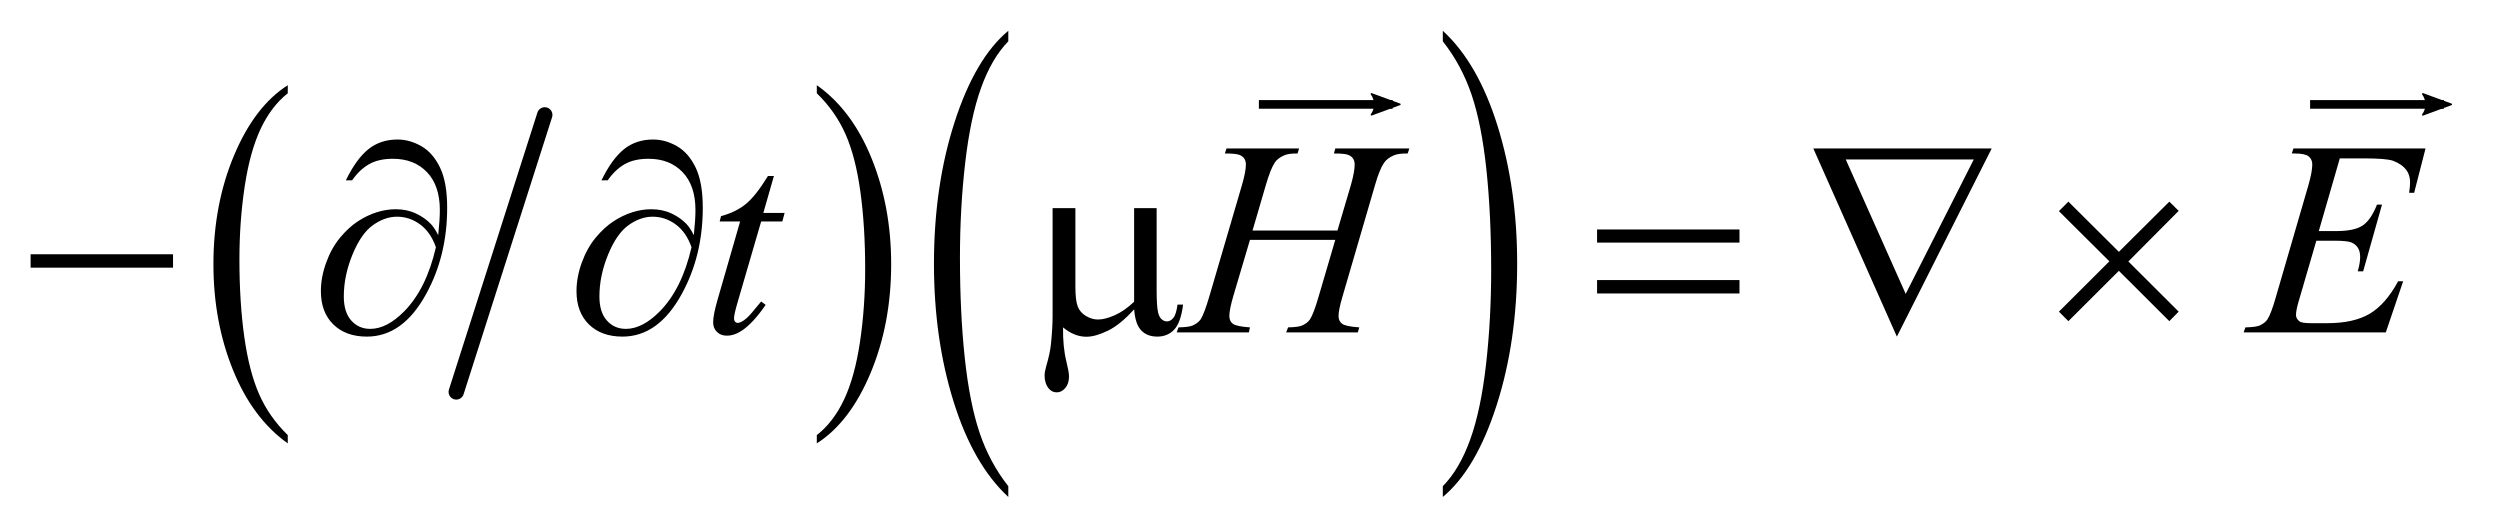
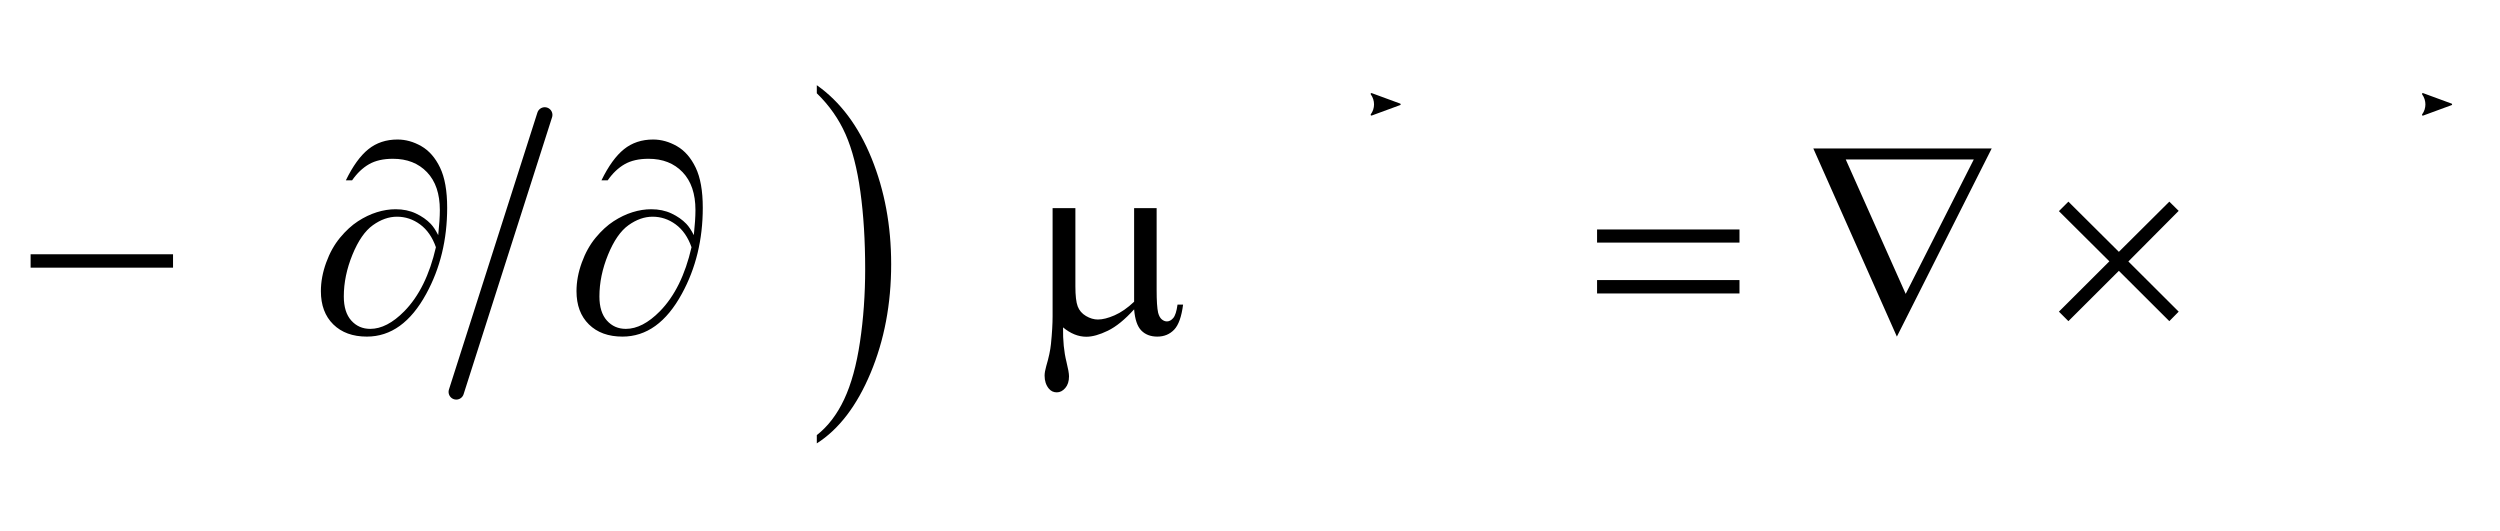
<svg xmlns="http://www.w3.org/2000/svg" stroke-dasharray="none" shape-rendering="auto" font-family="'Dialog'" text-rendering="auto" width="127" fill-opacity="1" color-interpolation="auto" color-rendering="auto" preserveAspectRatio="xMidYMid meet" font-size="12px" viewBox="0 0 127 27" fill="black" stroke="black" image-rendering="auto" stroke-miterlimit="10" stroke-linecap="square" stroke-linejoin="miter" font-style="normal" stroke-width="1" height="27" stroke-dashoffset="0" font-weight="normal" stroke-opacity="1">
  <defs id="genericDefs" />
  <g>
    <defs id="defs1">
      <clipPath clipPathUnits="userSpaceOnUse" id="clipPath1">
        <path d="M1.041 1.225 L81.079 1.225 L81.079 18.303 L1.041 18.303 L1.041 1.225 Z" />
      </clipPath>
      <clipPath clipPathUnits="userSpaceOnUse" id="clipPath2">
        <path d="M33.254 39.261 L33.254 586.645 L2590.385 586.645 L2590.385 39.261 Z" />
      </clipPath>
      <clipPath clipPathUnits="userSpaceOnUse" id="clipPath3">
-         <path d="M1.041 1.225 L1.041 18.303 L81.079 18.303 L81.079 1.225 Z" />
-       </clipPath>
+         </clipPath>
      <clipPath clipPathUnits="userSpaceOnUse" id="clipPath4">
        <path d="M538.44 40.308 L538.44 -164.296 L-420.438 -164.296 L-420.438 40.308 Z" />
      </clipPath>
      <clipPath clipPathUnits="userSpaceOnUse" id="clipPath5">
        <path d="M944.378 40.308 L944.378 -164.296 L-14.5 -164.296 L-14.5 40.308 Z" />
      </clipPath>
    </defs>
    <g stroke-width="16" transform="scale(1.576,1.576) translate(-1.041,-1.225) matrix(0.031,0,0,0.031,0,0)" stroke-linejoin="round" stroke-linecap="round">
      <line y2="447" fill="none" x1="600" clip-path="url(#clipPath2)" x2="508" y1="159" />
    </g>
    <g transform="matrix(0.049,0,0,0.049,-1.64,-1.93)">
-       <path d="M331.812 490.484 L331.812 499.062 Q295.375 473.156 275.055 423.055 Q254.734 372.953 254.734 313.375 Q254.734 251.422 276.102 200.523 Q297.469 149.625 331.812 127.703 L331.812 136.078 Q314.641 149.625 303.609 173.133 Q292.578 196.641 287.133 232.797 Q281.688 268.953 281.688 308.203 Q281.688 352.625 286.711 388.484 Q291.734 424.344 302.07 447.953 Q312.406 471.562 331.812 490.484 Z" stroke="none" clip-path="url(#clipPath2)" />
-     </g>
+       </g>
    <g transform="matrix(0.049,0,0,0.049,-1.64,-1.93)">
      <path d="M880.281 136.078 L880.281 127.703 Q916.734 153.406 937.055 203.508 Q957.375 253.609 957.375 313.188 Q957.375 375.141 936.008 426.141 Q914.641 477.141 880.281 499.062 L880.281 490.484 Q897.594 476.938 908.633 453.43 Q919.672 429.922 925.047 393.867 Q930.422 357.812 930.422 318.359 Q930.422 274.141 925.461 238.18 Q920.5 202.219 910.102 178.609 Q899.703 155 880.281 136.078 Z" stroke="none" clip-path="url(#clipPath2)" />
    </g>
    <g transform="matrix(0.049,0,0,0.049,-1.64,-1.93)">
-       <path d="M1078.812 543.453 L1078.812 554.594 Q1042.375 520.891 1022.055 455.688 Q1001.734 390.484 1001.734 312.953 Q1001.734 232.312 1023.102 166.07 Q1044.469 99.828 1078.812 71.312 L1078.812 82.203 Q1061.641 99.828 1050.609 130.422 Q1039.578 161.016 1034.133 208.078 Q1028.688 255.141 1028.688 306.219 Q1028.688 364.031 1033.711 410.703 Q1038.734 457.375 1049.07 488.102 Q1059.406 518.828 1078.812 543.453 Z" stroke="none" clip-path="url(#clipPath2)" />
-     </g>
+       </g>
    <g transform="matrix(0.049,0,0,0.049,-1.64,-1.93)">
-       <path d="M1529.281 82.203 L1529.281 71.312 Q1565.734 104.75 1586.055 169.961 Q1606.375 235.172 1606.375 312.688 Q1606.375 393.328 1585.008 459.703 Q1563.641 526.078 1529.281 554.594 L1529.281 543.453 Q1546.594 525.828 1557.633 495.227 Q1568.672 464.625 1574.047 417.695 Q1579.422 370.766 1579.422 319.438 Q1579.422 261.875 1574.461 215.078 Q1569.5 168.281 1559.102 137.555 Q1548.703 106.828 1529.281 82.203 Z" stroke="none" clip-path="url(#clipPath2)" />
-     </g>
+       </g>
    <g transform="matrix(0.049,0,0,0.049,-1.64,-1.93)">
-       <path d="M835.812 221.859 L824.844 260.109 L846.922 260.109 L844.531 268.969 L822.594 268.969 L798.406 351.938 Q794.469 365.297 794.469 369.234 Q794.469 371.625 795.594 372.891 Q796.719 374.156 798.266 374.156 Q801.781 374.156 807.547 369.234 Q810.922 366.422 822.594 351.938 L827.234 355.453 Q814.297 374.297 802.766 382.031 Q794.891 387.375 786.875 387.375 Q780.688 387.375 776.75 383.508 Q772.812 379.641 772.812 373.594 Q772.812 366 777.312 350.391 L800.797 268.969 L779.562 268.969 L780.969 263.484 Q796.438 259.266 806.703 250.898 Q816.969 242.531 829.625 221.859 L835.812 221.859 ZM1332.016 278.391 L1420.047 278.391 L1433.969 231.281 Q1437.906 217.5 1437.906 209.906 Q1437.906 206.25 1436.148 203.648 Q1434.391 201.047 1430.734 199.781 Q1427.078 198.516 1416.391 198.516 L1417.797 193.312 L1494.578 193.312 L1492.891 198.516 Q1483.188 198.375 1478.406 200.484 Q1471.656 203.438 1468.422 208.078 Q1463.781 214.688 1459 231.281 L1425.391 346.453 Q1421.172 360.797 1421.172 366.984 Q1421.172 372.328 1424.898 375.07 Q1428.625 377.812 1442.688 378.797 L1441.141 384 L1366.891 384 L1368.859 378.797 Q1379.828 378.516 1383.484 376.828 Q1389.109 374.297 1391.641 370.359 Q1395.297 364.875 1400.641 346.453 L1417.797 288.094 L1329.344 288.094 L1312.047 346.453 Q1307.969 360.516 1307.969 366.984 Q1307.969 372.328 1311.625 375.07 Q1315.281 377.812 1329.344 378.797 L1328.219 384 L1253.406 384 L1255.234 378.797 Q1266.344 378.516 1270 376.828 Q1275.625 374.297 1278.297 370.359 Q1281.953 364.594 1287.297 346.453 L1321.047 231.281 Q1325.125 217.219 1325.125 209.906 Q1325.125 206.25 1323.367 203.648 Q1321.609 201.047 1317.883 199.781 Q1314.156 198.516 1303.328 198.516 L1305.016 193.312 L1380.25 193.312 L1378.703 198.516 Q1369.281 198.375 1364.781 200.484 Q1358.172 203.297 1355.078 207.938 Q1350.859 214.125 1345.797 231.281 L1332.016 278.391 ZM2459.234 203.578 L2437.438 278.953 L2455.297 278.953 Q2474.422 278.953 2483 273.117 Q2491.578 267.281 2497.766 251.531 L2502.969 251.531 L2483.422 320.719 L2477.797 320.719 Q2480.328 312 2480.328 305.812 Q2480.328 299.766 2477.867 296.109 Q2475.406 292.453 2471.117 290.695 Q2466.828 288.938 2453.047 288.938 L2434.906 288.938 L2416.484 352.078 Q2413.812 361.219 2413.812 366 Q2413.812 369.656 2417.328 372.469 Q2419.719 374.438 2429.281 374.438 L2446.156 374.438 Q2473.578 374.438 2490.102 364.734 Q2506.625 355.031 2519.703 330.984 L2524.906 330.984 L2506.906 384 L2359.531 384 L2361.359 378.797 Q2372.328 378.516 2376.125 376.828 Q2381.75 374.297 2384.281 370.359 Q2388.078 364.594 2393.281 346.172 L2426.75 231.141 Q2430.688 217.219 2430.688 209.906 Q2430.688 204.562 2426.961 201.539 Q2423.234 198.516 2412.406 198.516 L2409.453 198.516 L2411.141 193.312 L2548.109 193.312 L2536.297 239.297 L2531.094 239.297 Q2532.078 232.828 2532.078 228.469 Q2532.078 221.016 2528.422 215.953 Q2523.641 209.484 2514.5 206.109 Q2507.75 203.578 2483.422 203.578 L2459.234 203.578 Z" stroke="none" clip-path="url(#clipPath2)" />
-     </g>
+       </g>
    <g transform="matrix(0.049,0,0,0.049,-1.64,-1.93)">
      <path d="M65.203 303 L212.859 303 L212.859 316.922 L65.203 316.922 L65.203 303 ZM487.781 283.172 Q489.469 267.281 489.469 257.156 Q489.469 231.844 476.18 217.922 Q462.891 204 440.812 204 Q425.906 204 416.062 209.625 Q406.219 215.25 398.484 226.359 L392.016 226.359 Q402.844 204.141 415.359 194.086 Q427.875 184.031 445.594 184.031 Q458.25 184.031 470.273 190.922 Q482.297 197.812 489.68 213.141 Q497.062 228.469 497.062 254.766 Q497.062 304.406 475.406 343.922 Q451.219 388.359 413.812 388.359 Q391.875 388.359 379.008 375.703 Q366.141 363.047 366.141 341.25 Q366.141 326.766 371.625 311.648 Q377.109 296.531 386.039 285.773 Q394.969 275.016 404.602 268.758 Q414.234 262.5 424.148 259.406 Q434.062 256.312 443.625 256.312 Q455.297 256.312 464.578 260.672 Q473.859 265.031 480.047 271.5 Q483.844 275.438 487.781 283.172 ZM485.391 295.688 Q479.906 280.078 469.008 272.062 Q458.109 264.047 445.031 264.047 Q432.375 264.047 420.07 272.836 Q407.766 281.625 398.836 303.492 Q389.906 325.359 389.906 346.734 Q389.906 363.047 397.641 371.695 Q405.375 380.344 417.328 380.344 Q434.625 380.344 452.625 362.062 Q475.547 338.719 485.391 295.688 ZM752.781 283.172 Q754.469 267.281 754.469 257.156 Q754.469 231.844 741.18 217.922 Q727.891 204 705.812 204 Q690.906 204 681.062 209.625 Q671.219 215.25 663.484 226.359 L657.016 226.359 Q667.844 204.141 680.359 194.086 Q692.875 184.031 710.594 184.031 Q723.25 184.031 735.273 190.922 Q747.297 197.812 754.68 213.141 Q762.062 228.469 762.062 254.766 Q762.062 304.406 740.406 343.922 Q716.219 388.359 678.812 388.359 Q656.875 388.359 644.008 375.703 Q631.141 363.047 631.141 341.25 Q631.141 326.766 636.625 311.648 Q642.109 296.531 651.039 285.773 Q659.969 275.016 669.602 268.758 Q679.234 262.5 689.148 259.406 Q699.062 256.312 708.625 256.312 Q720.297 256.312 729.578 260.672 Q738.859 265.031 745.047 271.5 Q748.844 275.438 752.781 283.172 ZM750.391 295.688 Q744.906 280.078 734.008 272.062 Q723.109 264.047 710.031 264.047 Q697.375 264.047 685.07 272.836 Q672.766 281.625 663.836 303.492 Q654.906 325.359 654.906 346.734 Q654.906 363.047 662.641 371.695 Q670.375 380.344 682.328 380.344 Q699.625 380.344 717.625 362.062 Q740.547 338.719 750.391 295.688 ZM1232.594 255.188 L1232.594 339.984 Q1232.594 356.859 1234.141 363.609 Q1235.406 368.391 1237.938 370.5 Q1240.469 372.609 1243.281 372.609 Q1246.797 372.609 1249.82 369.094 Q1252.844 365.578 1254.25 355.172 L1260.016 355.172 Q1257.625 374.016 1250.734 381.188 Q1243.844 388.359 1233.297 388.359 Q1222.891 388.359 1216.703 382.031 Q1210.516 375.703 1209.25 360.094 Q1194.906 375.984 1182.039 382.242 Q1169.172 388.5 1159.75 388.5 Q1153.422 388.5 1147.375 386.039 Q1141.328 383.578 1135.562 378.797 Q1135.281 399.188 1139.078 414.375 Q1141.75 425.203 1141.75 429.562 Q1141.75 437.156 1137.883 441.656 Q1134.016 446.156 1129.094 446.156 Q1124.031 446.156 1120.797 442.219 Q1116.438 436.875 1116.438 428.859 Q1116.438 424.922 1118.125 419.016 Q1122.062 405.797 1123.047 395.953 Q1124.734 379.078 1124.734 367.266 L1124.734 255.188 L1148.359 255.188 L1148.359 336.328 Q1148.359 350.672 1150.75 357 Q1153.141 363.328 1159.328 366.984 Q1165.516 370.641 1171.703 370.641 Q1179.016 370.641 1189 366.281 Q1198.984 361.922 1209.25 352.219 L1209.25 255.188 L1232.594 255.188 ZM1689.203 277.266 L1836.859 277.266 L1836.859 290.906 L1689.203 290.906 L1689.203 277.266 ZM1689.203 329.719 L1836.859 329.719 L1836.859 343.641 L1689.203 343.641 L1689.203 329.719 ZM2000.031 388.359 L1913.406 193.312 L2098.328 193.312 L2000.031 388.359 ZM2009.172 344.062 L2079.766 204.703 L1947.016 204.703 L2009.172 344.062 ZM2177.859 248.438 L2230.172 300.469 L2282.484 248.438 L2292.188 258 L2240.016 310.453 L2292.188 362.484 L2282.484 372.328 L2230.172 320.156 L2177.859 372.328 L2168.016 362.484 L2220.328 310.312 L2168.016 258.281 L2177.859 248.438 Z" stroke="none" clip-path="url(#clipPath2)" />
    </g>
    <g stroke-linecap="butt" stroke-width="0.278" transform="matrix(1.576,0,0,1.576,-1.64,-1.93)">
      <path fill="none" d="M41.758 4.59 L45.793 4.59" clip-path="url(#clipPath3)" />
    </g>
    <g stroke-linecap="butt" stroke-width="0.278" transform="matrix(-0.132,0,0,-0.132,70.821,5.302)">
      <path d="M8.719 4.034 L-2.207 0.016 L8.719 -4.002 C6.973 -1.63 6.983 1.616 8.719 4.034 Z" fill-rule="evenodd" clip-path="url(#clipPath4)" stroke="none" />
      <path stroke-linecap="square" clip-path="url(#clipPath4)" fill="none" fill-rule="evenodd" stroke-linejoin="round" d="M8.719 4.034 L-2.207 0.016 L8.719 -4.002 C6.973 -1.63 6.983 1.616 8.719 4.034 Z" stroke-width="0.625" />
    </g>
    <g stroke-linecap="butt" stroke-width="0.278" transform="matrix(1.576,0,0,1.576,-1.64,-1.93)">
      <path fill="none" d="M75.642 4.59 L79.677 4.59" clip-path="url(#clipPath3)" />
      <path d="M8.719 4.034 L-2.207 0.016 L8.719 -4.002 C6.973 -1.63 6.983 1.616 8.719 4.034 Z" clip-path="url(#clipPath5)" fill-rule="evenodd" transform="matrix(-0.084,0,0,-0.084,79.869,4.59)" stroke="none" />
      <path stroke-linecap="square" transform="matrix(-0.084,0,0,-0.084,79.869,4.59)" clip-path="url(#clipPath5)" fill="none" fill-rule="evenodd" stroke-linejoin="round" d="M8.719 4.034 L-2.207 0.016 L8.719 -4.002 C6.973 -1.63 6.983 1.616 8.719 4.034 Z" stroke-width="0.625" />
    </g>
  </g>
</svg>